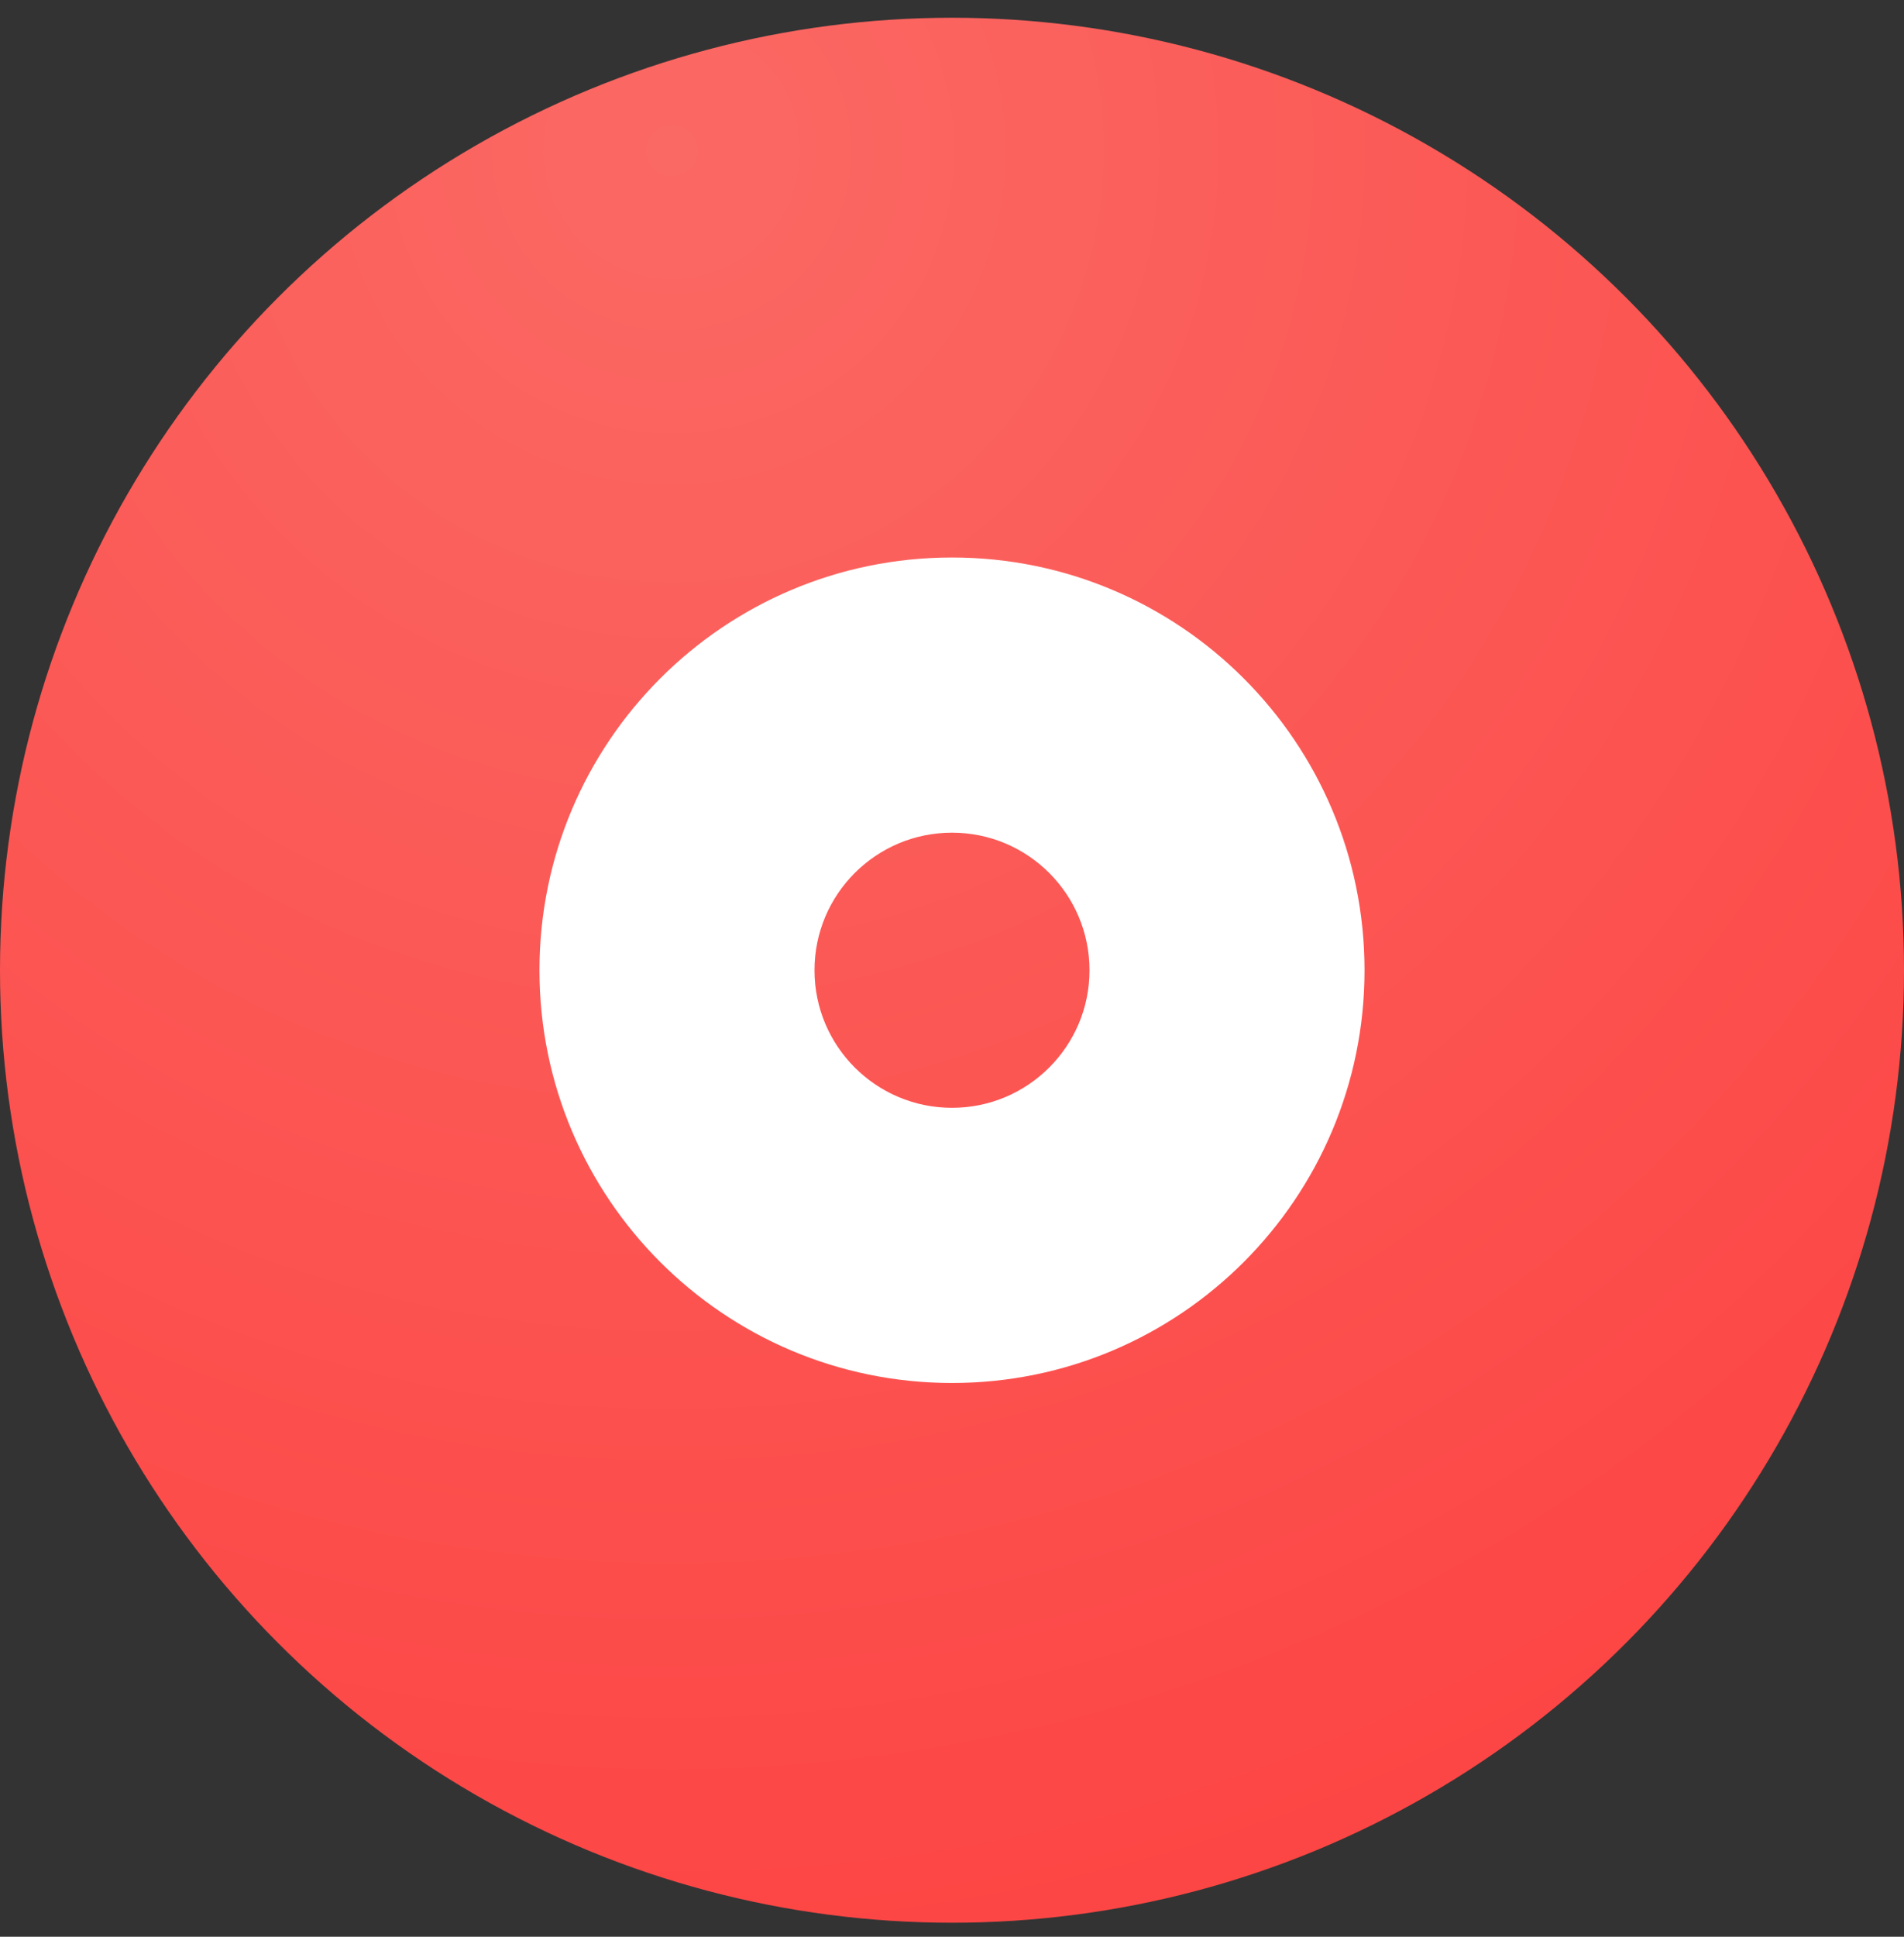
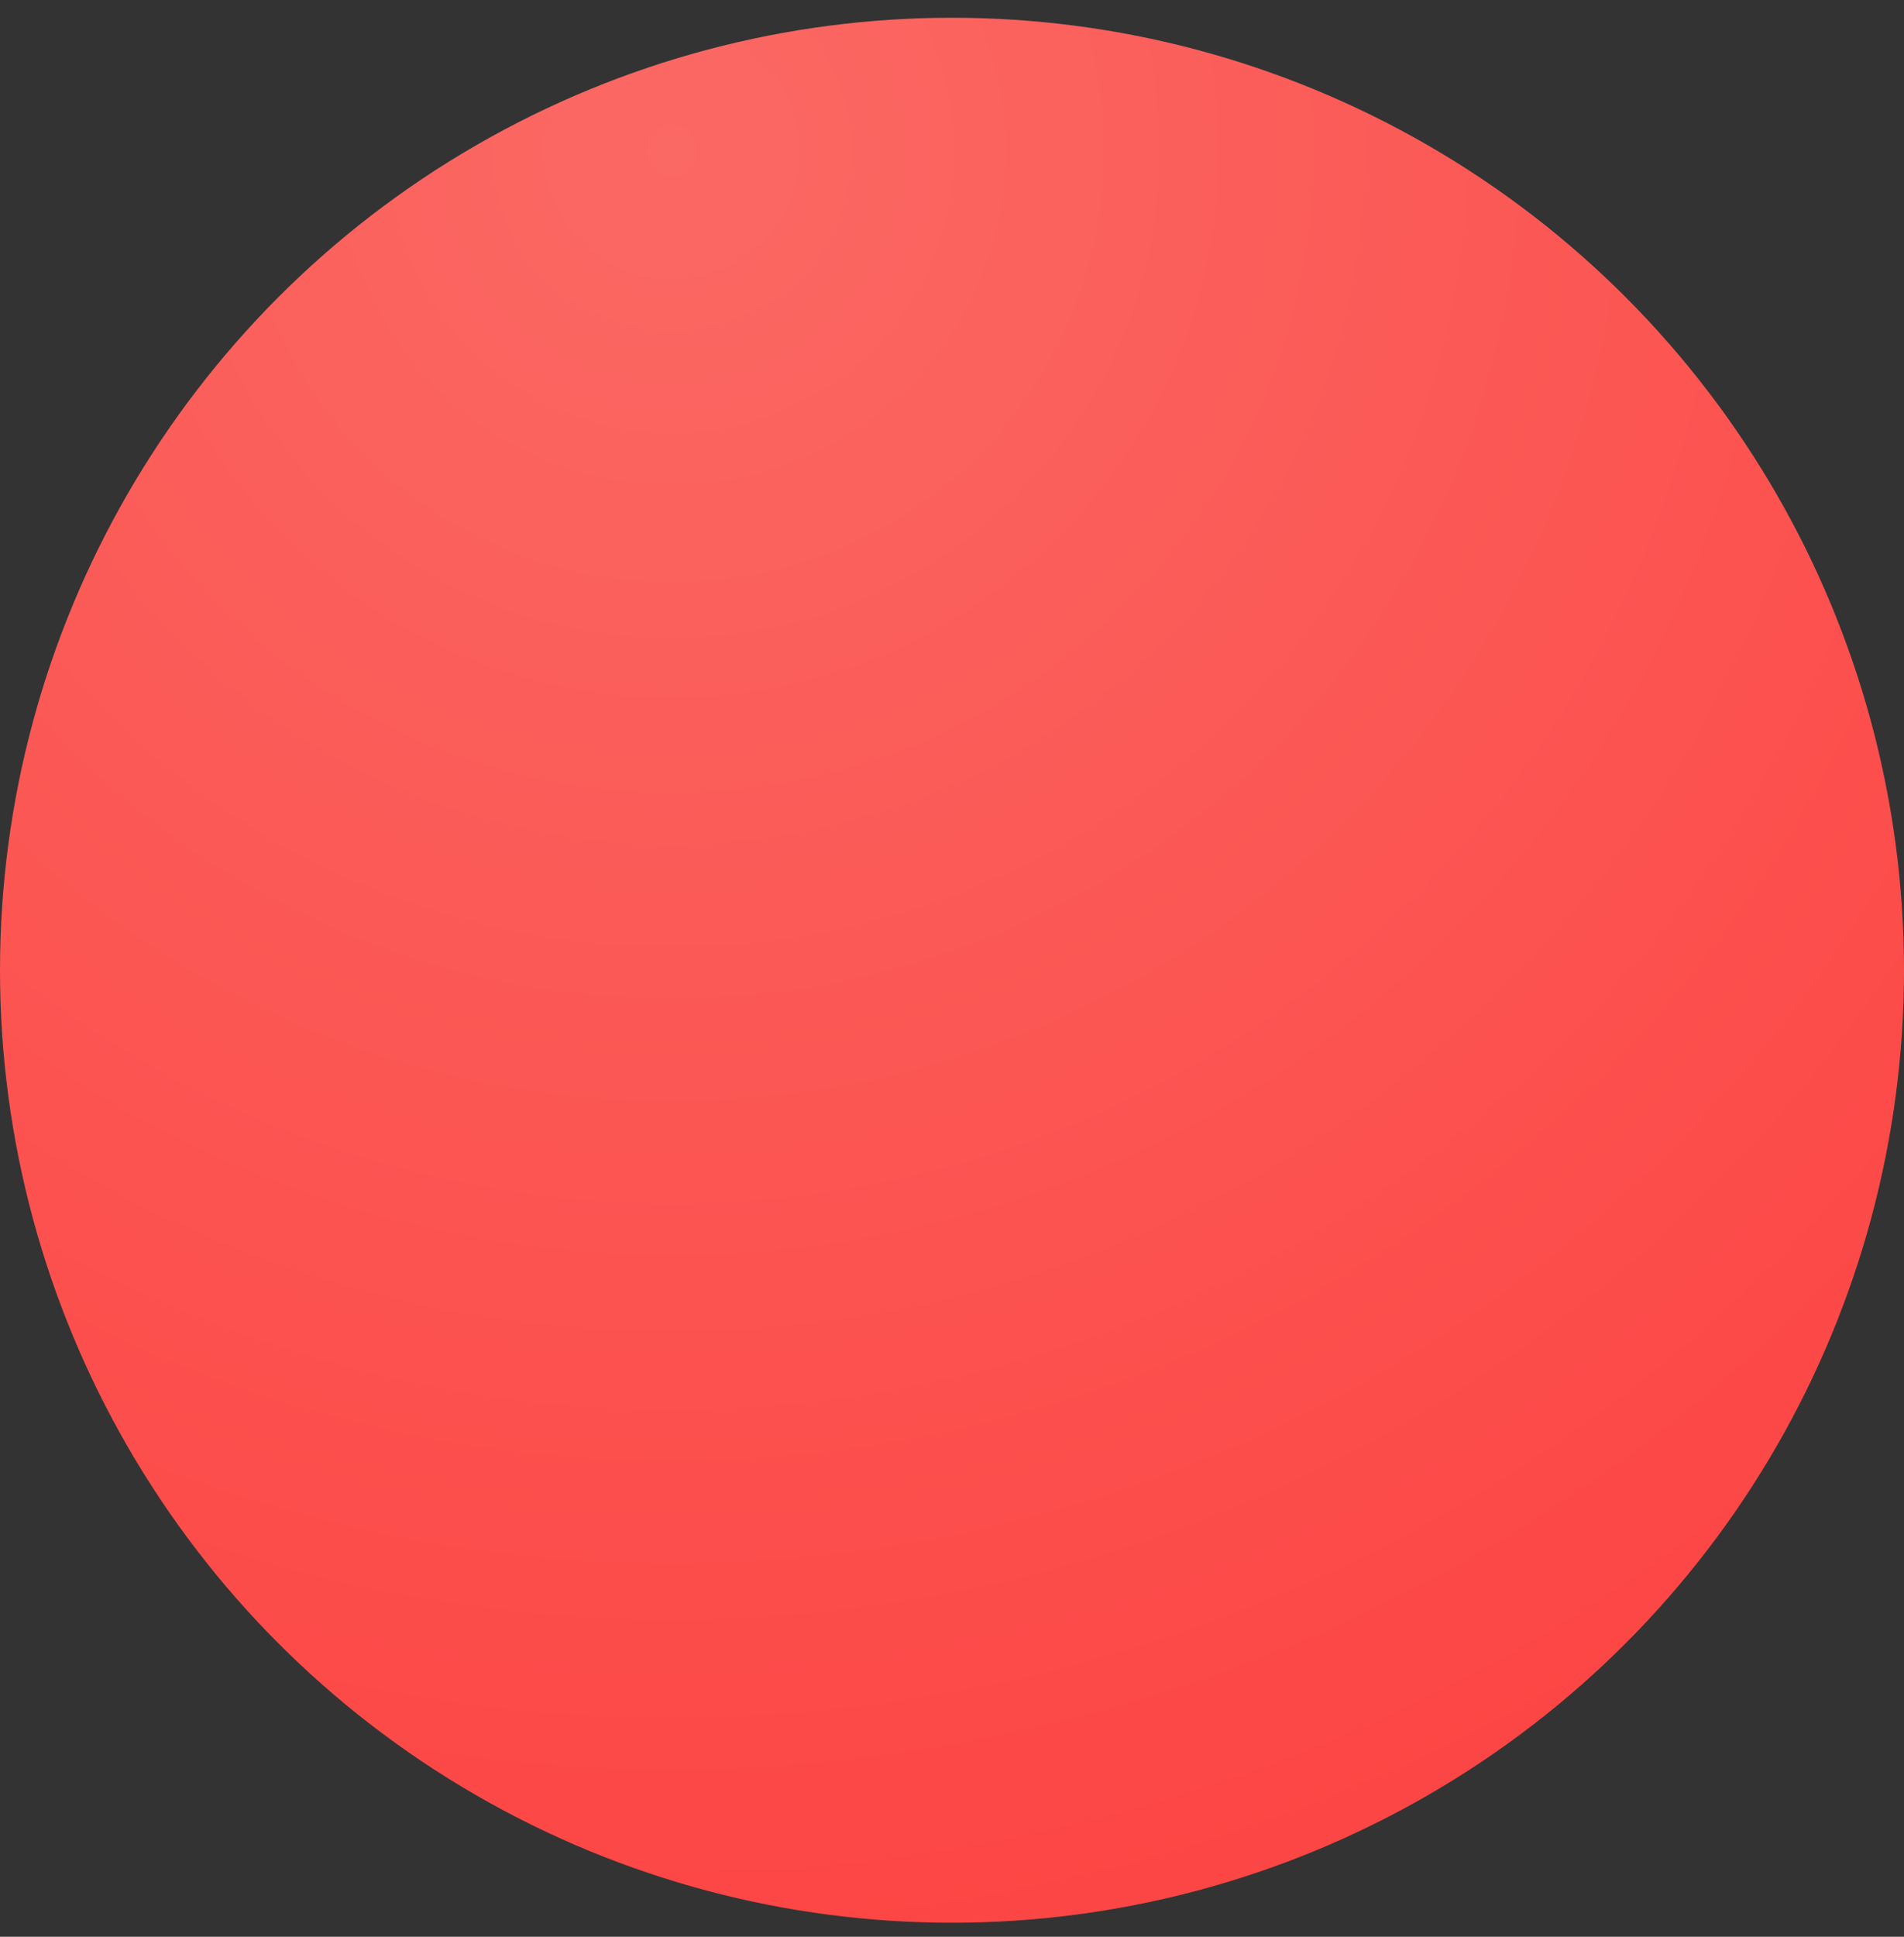
<svg xmlns="http://www.w3.org/2000/svg" width="60px" height="61px" viewBox="0 0 60 61" version="1.1">
  <rect x="0" y="0" width="60" height="61" fill="#333333" stroke="none" />
  <title>Group 14</title>
  <desc>Created with Sketch.</desc>
  <defs>
    <radialGradient cx="35.401%" cy="7.324%" fx="35.401%" fy="7.324%" r="98.971%" id="radialGradient-1">
      <stop stop-color="#FB6964" offset="0%" />
      <stop stop-color="#FC4443" offset="100%" />
    </radialGradient>
  </defs>
  <g id="Page-1" stroke="none" stroke-width="1" fill="none" fill-rule="evenodd">
    <g id="naslovna_strana" transform="translate(-1480, -1292)">
      <g id="Group-12" transform="translate(1461, 889)">
        <g id="Group-14" transform="translate(19, 403.559)">
          <circle id="Oval-2" fill="url(#radialGradient-1)" cx="30" cy="30" r="30" />
-           <path d="M30,43 C22.82,43 17,37.18 17,30 C17,22.82 22.82,17 30,17 C37.18,17 43,22.82 43,30 C43,37.18 37.18,43 30,43 Z M30,34.333 C32.393,34.333 34.333,32.393 34.333,30 C34.333,27.607 32.393,25.667 30,25.667 C27.607,25.667 25.667,27.607 25.667,30 C25.667,32.393 27.607,34.333 30,34.333 Z" id="Combined-Shape" fill="#FFFFFF" />
        </g>
      </g>
    </g>
  </g>
</svg>